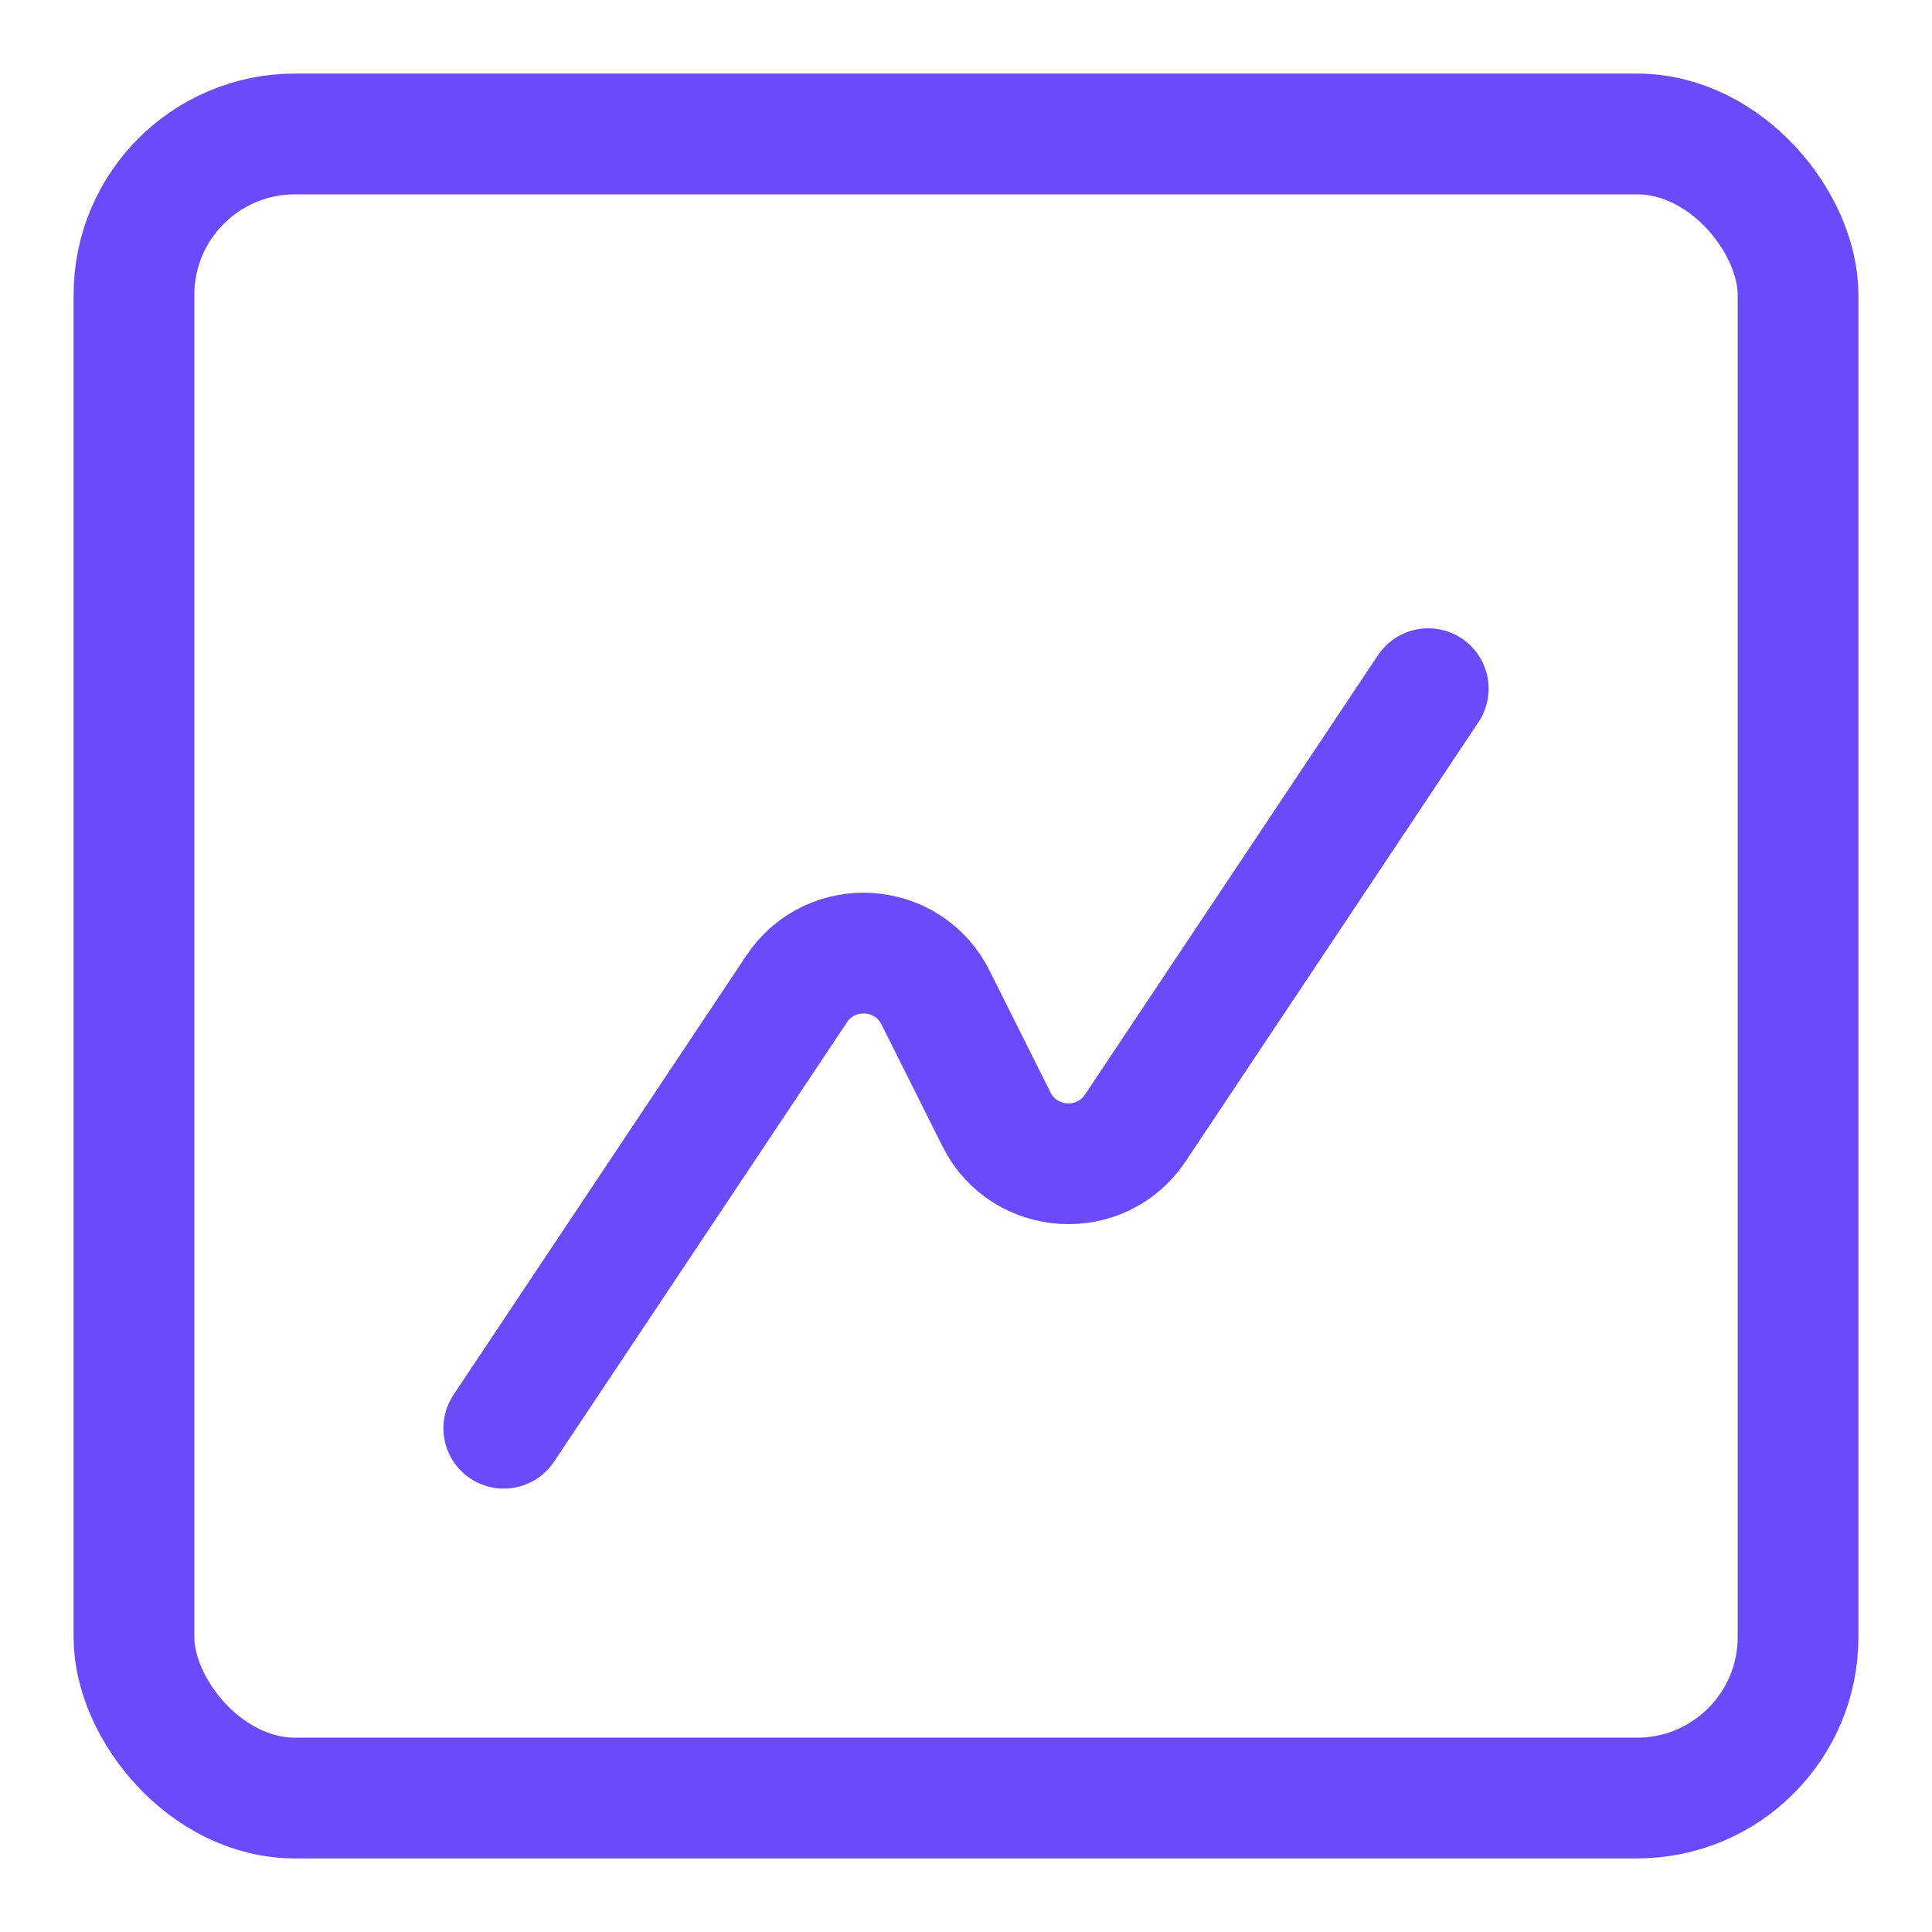
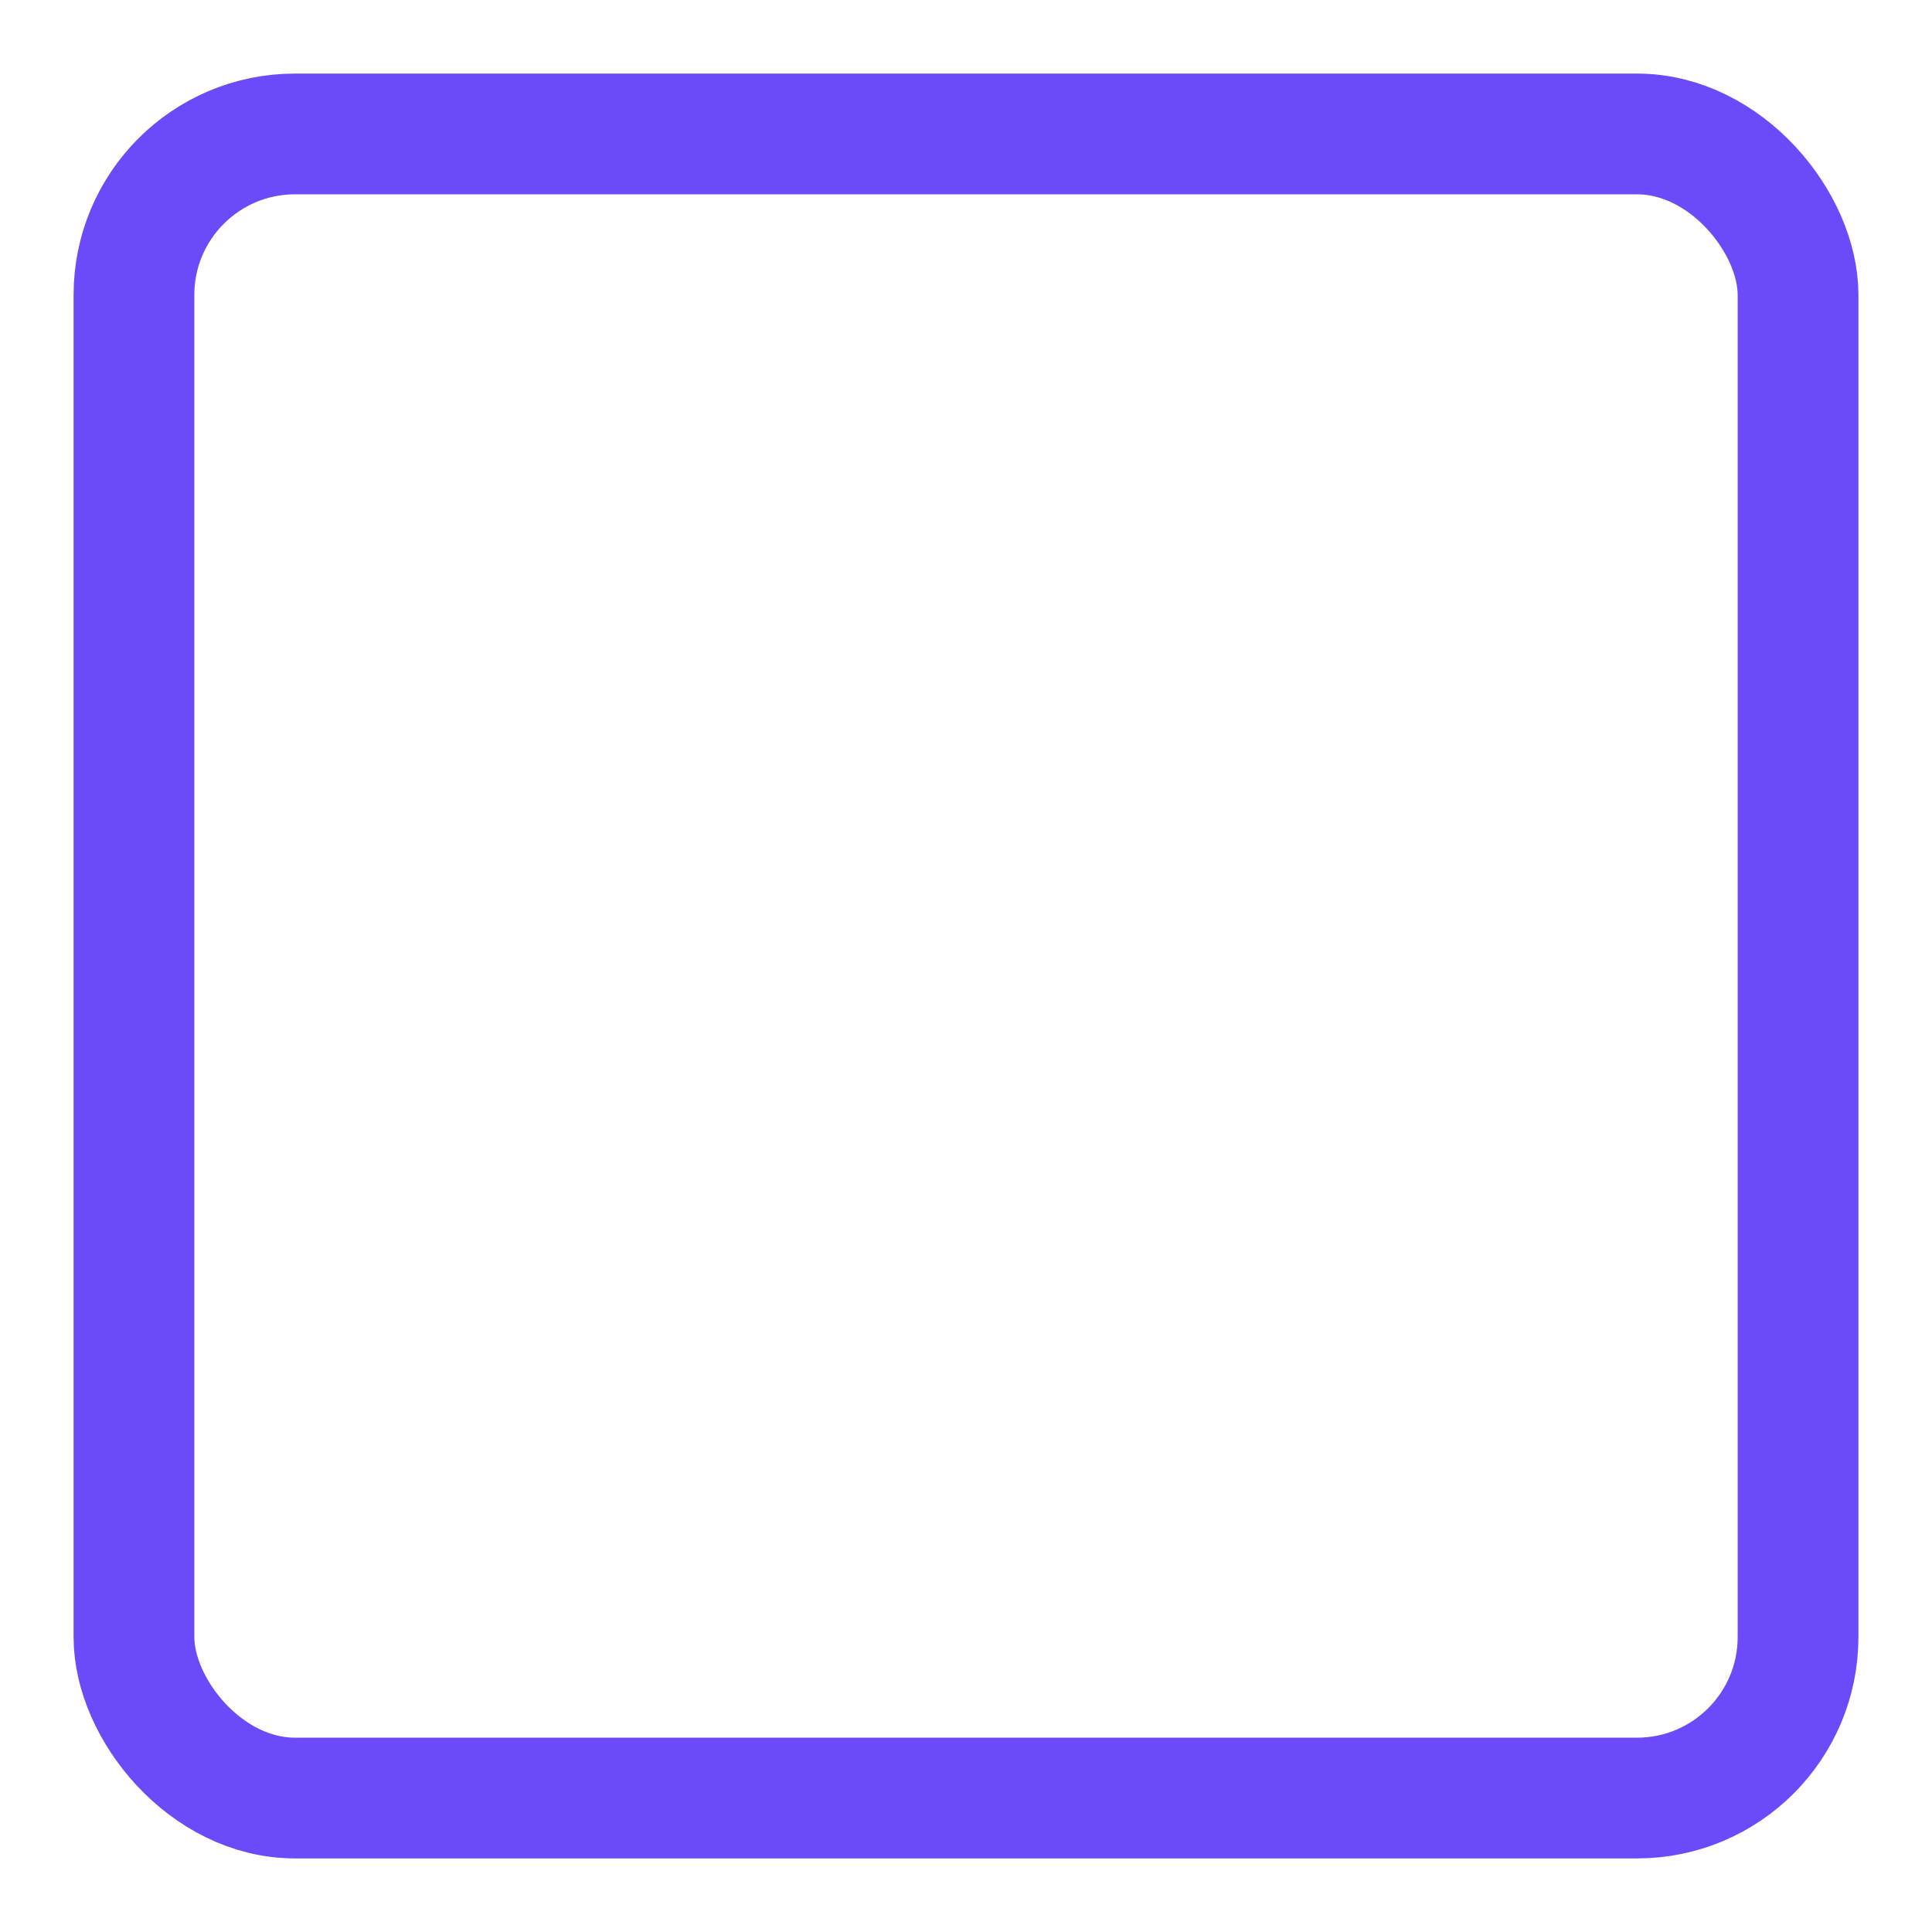
<svg xmlns="http://www.w3.org/2000/svg" width="24" height="24" viewBox="0 0 24 24" fill="none">
  <g clip-path="url(#clip0_17563_3944)">
-     <path d="M17.742 8.555L14.104 14.011C13.678 14.65 12.721 14.591 12.378 13.904L11.622 12.393C11.279 11.706 10.322 11.646 9.896 12.285L6.258 17.742" stroke="#6B4BF9" stroke-width="1.5" stroke-linecap="round" stroke-linejoin="round" />
    <rect x="1.664" y="1.664" width="20.672" height="20.672" rx="2" stroke="#6B4BF9" stroke-width="1.5" />
  </g>
  <defs>
    <clipPath id="clip0_17563_3944">
      <rect width="24" height="24" fill="white" />
    </clipPath>
  </defs>
</svg>